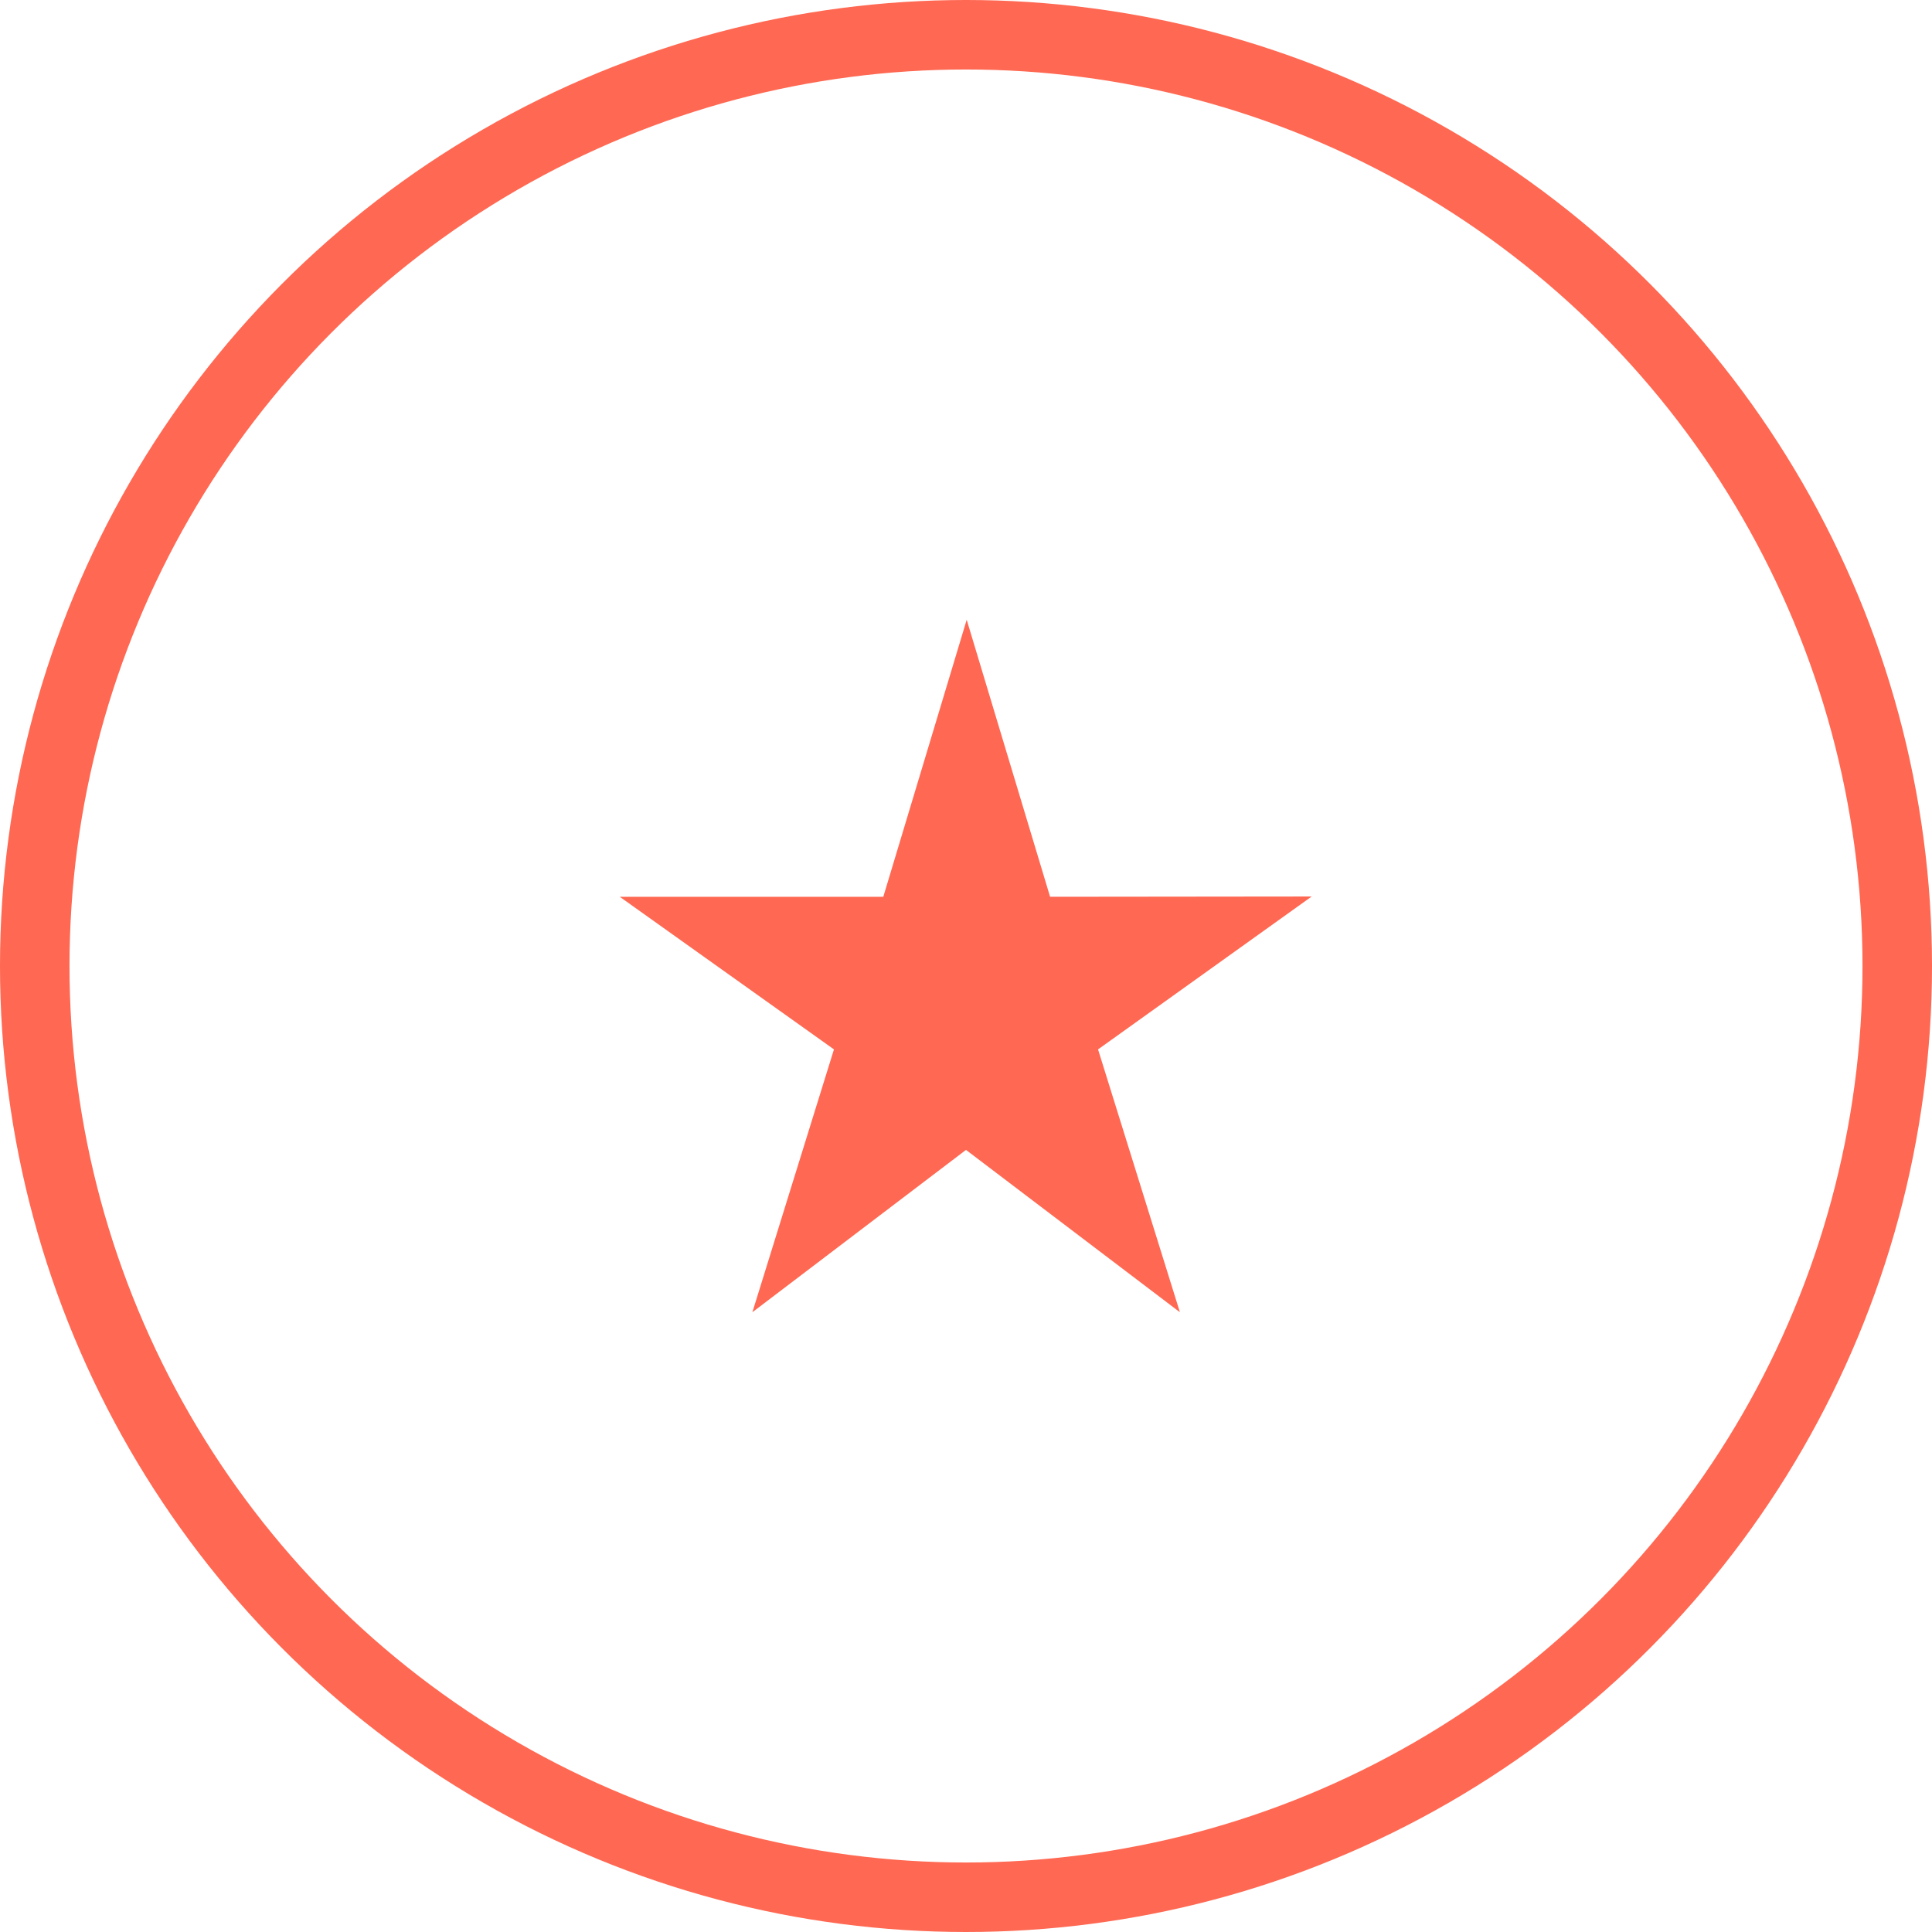
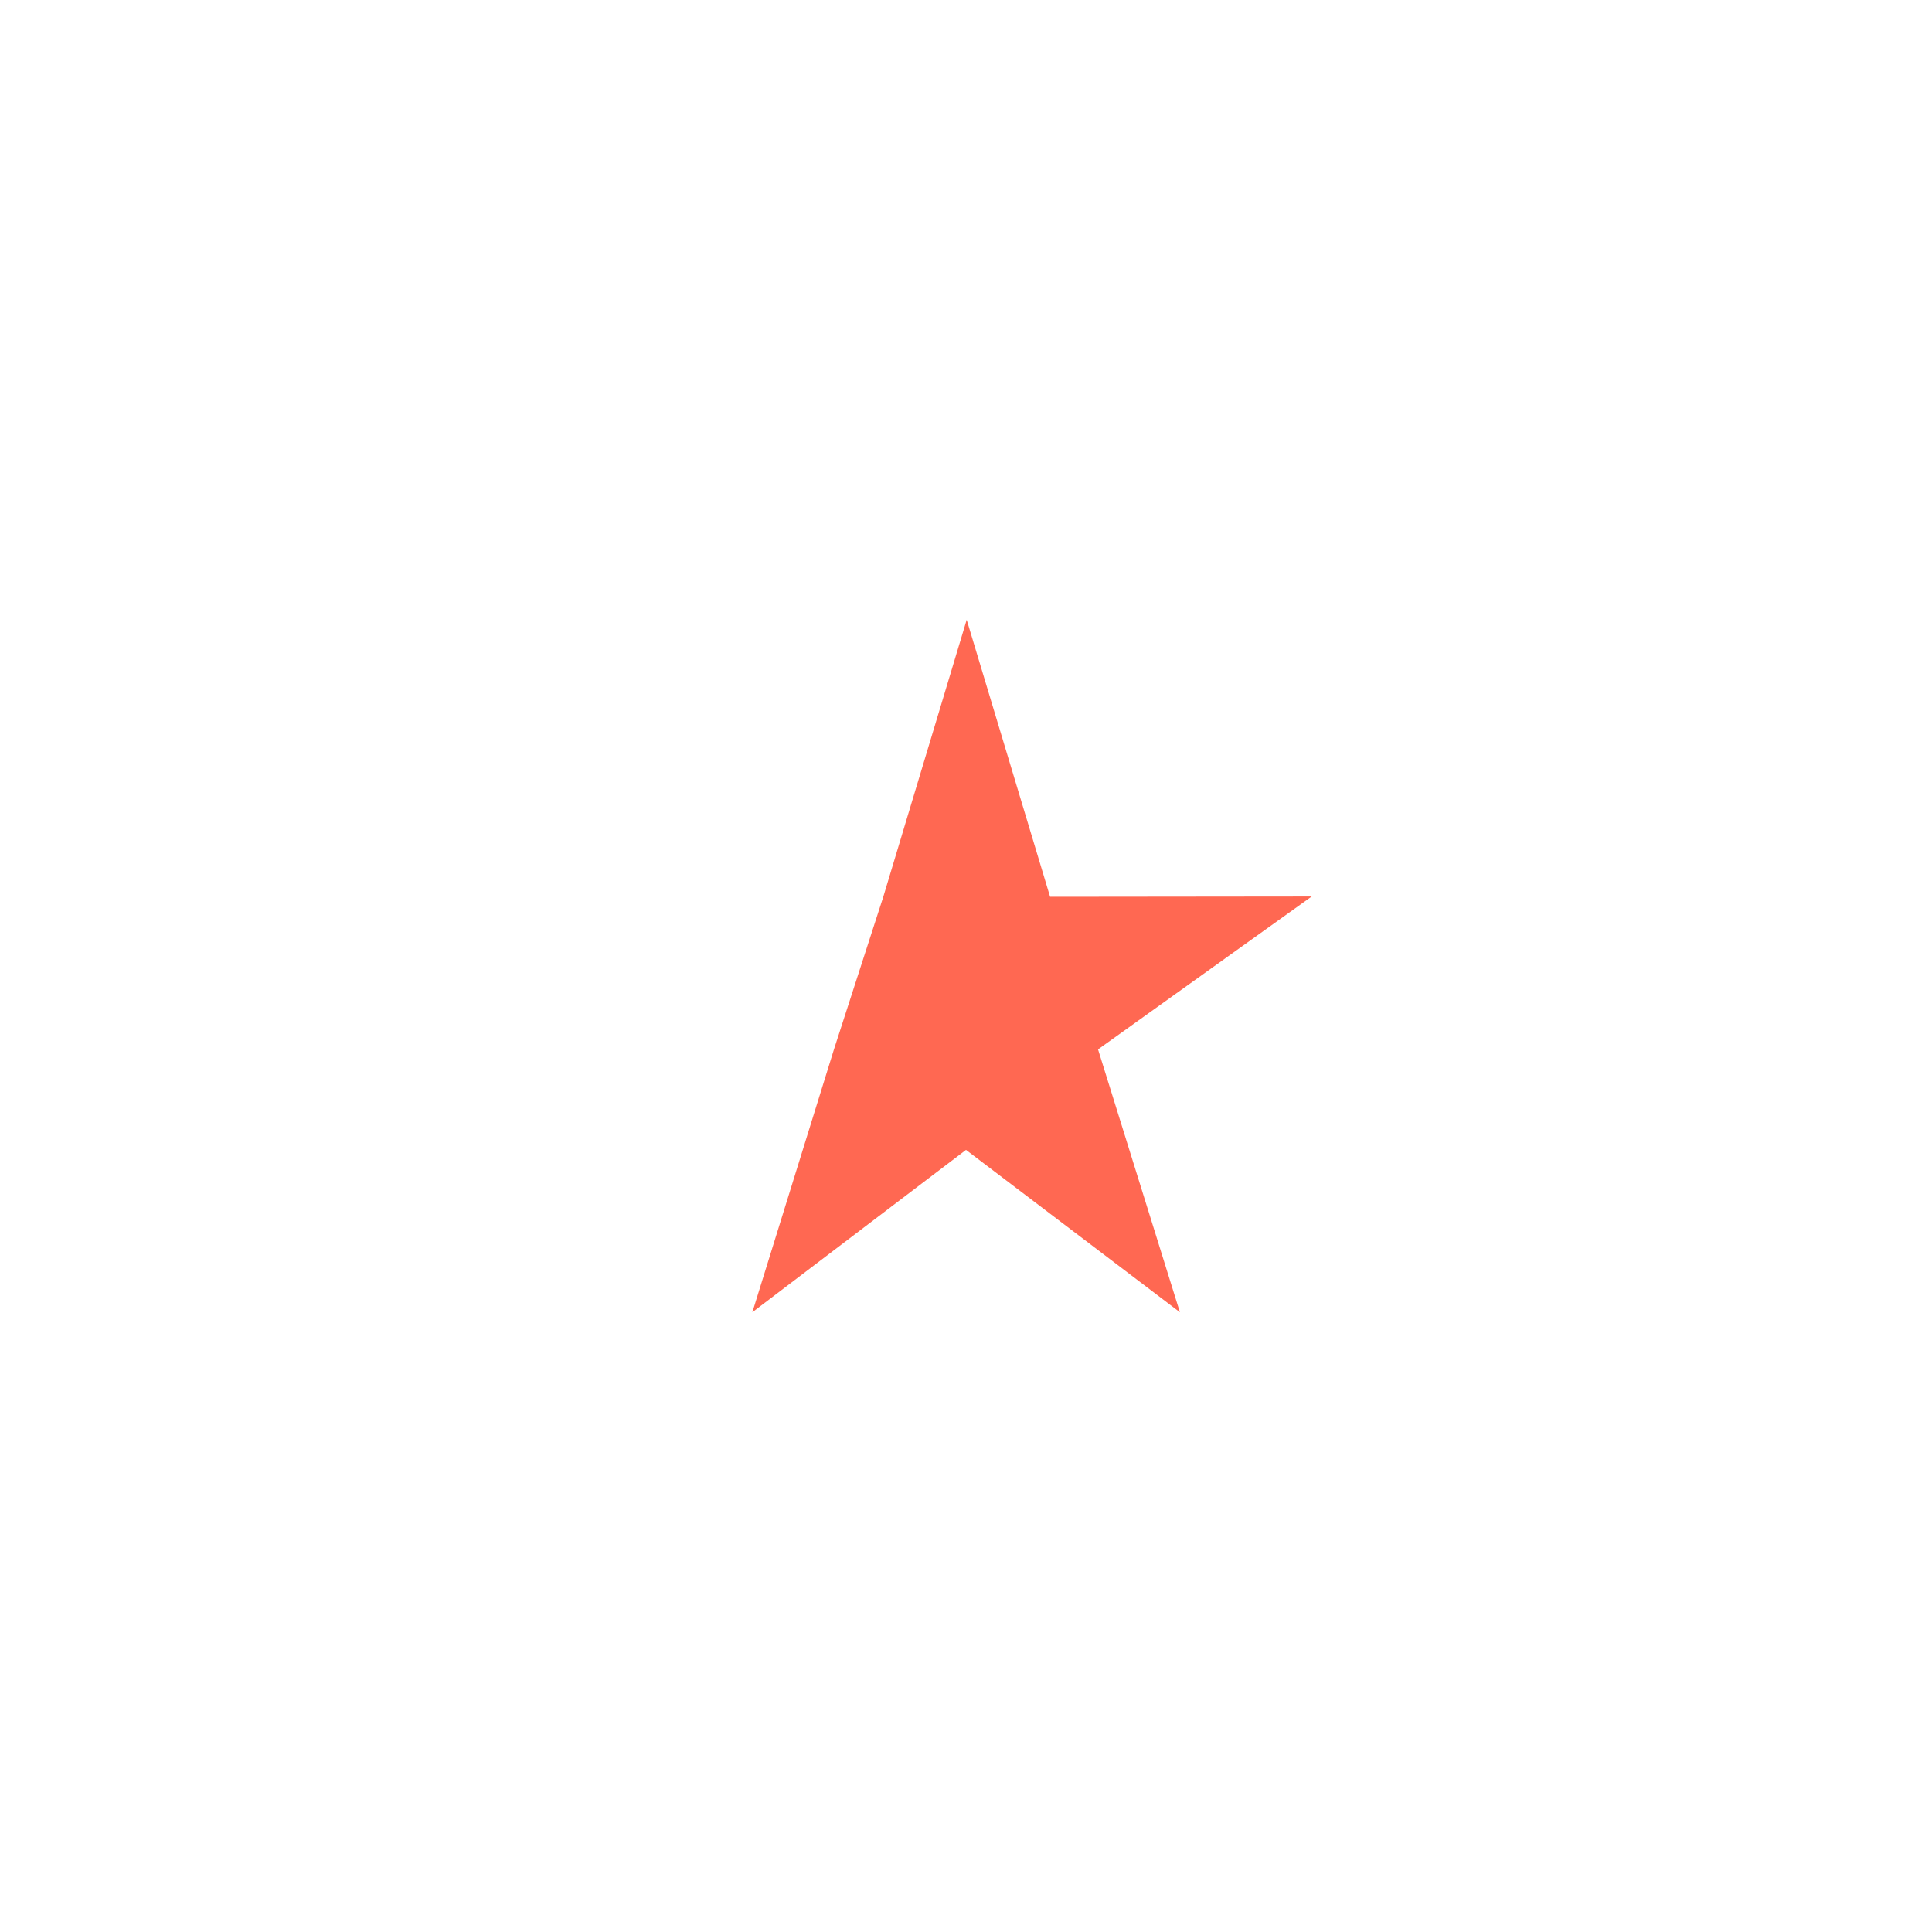
<svg xmlns="http://www.w3.org/2000/svg" id="Layer_2" data-name="Layer 2" viewBox="0 0 139 139">
  <defs>
    <style>.cls-1{fill:none;stroke:#ff6852;stroke-miterlimit:10;stroke-width:5px;}.cls-2{fill:#ff6852;}</style>
  </defs>
-   <circle class="cls-1" cx="69.5" cy="69.5" r="67" />
-   <path class="cls-2" d="M75.55,64.52l-6-19.93-6,19.93H44.59L60,75.5,54.13,94.41,69.5,82.73,84.89,94.41,79,75.5l15.37-11Z" />
+   <path class="cls-2" d="M75.55,64.52l-6-19.93-6,19.93L60,75.5,54.13,94.41,69.5,82.73,84.89,94.41,79,75.5l15.37-11Z" />
</svg>